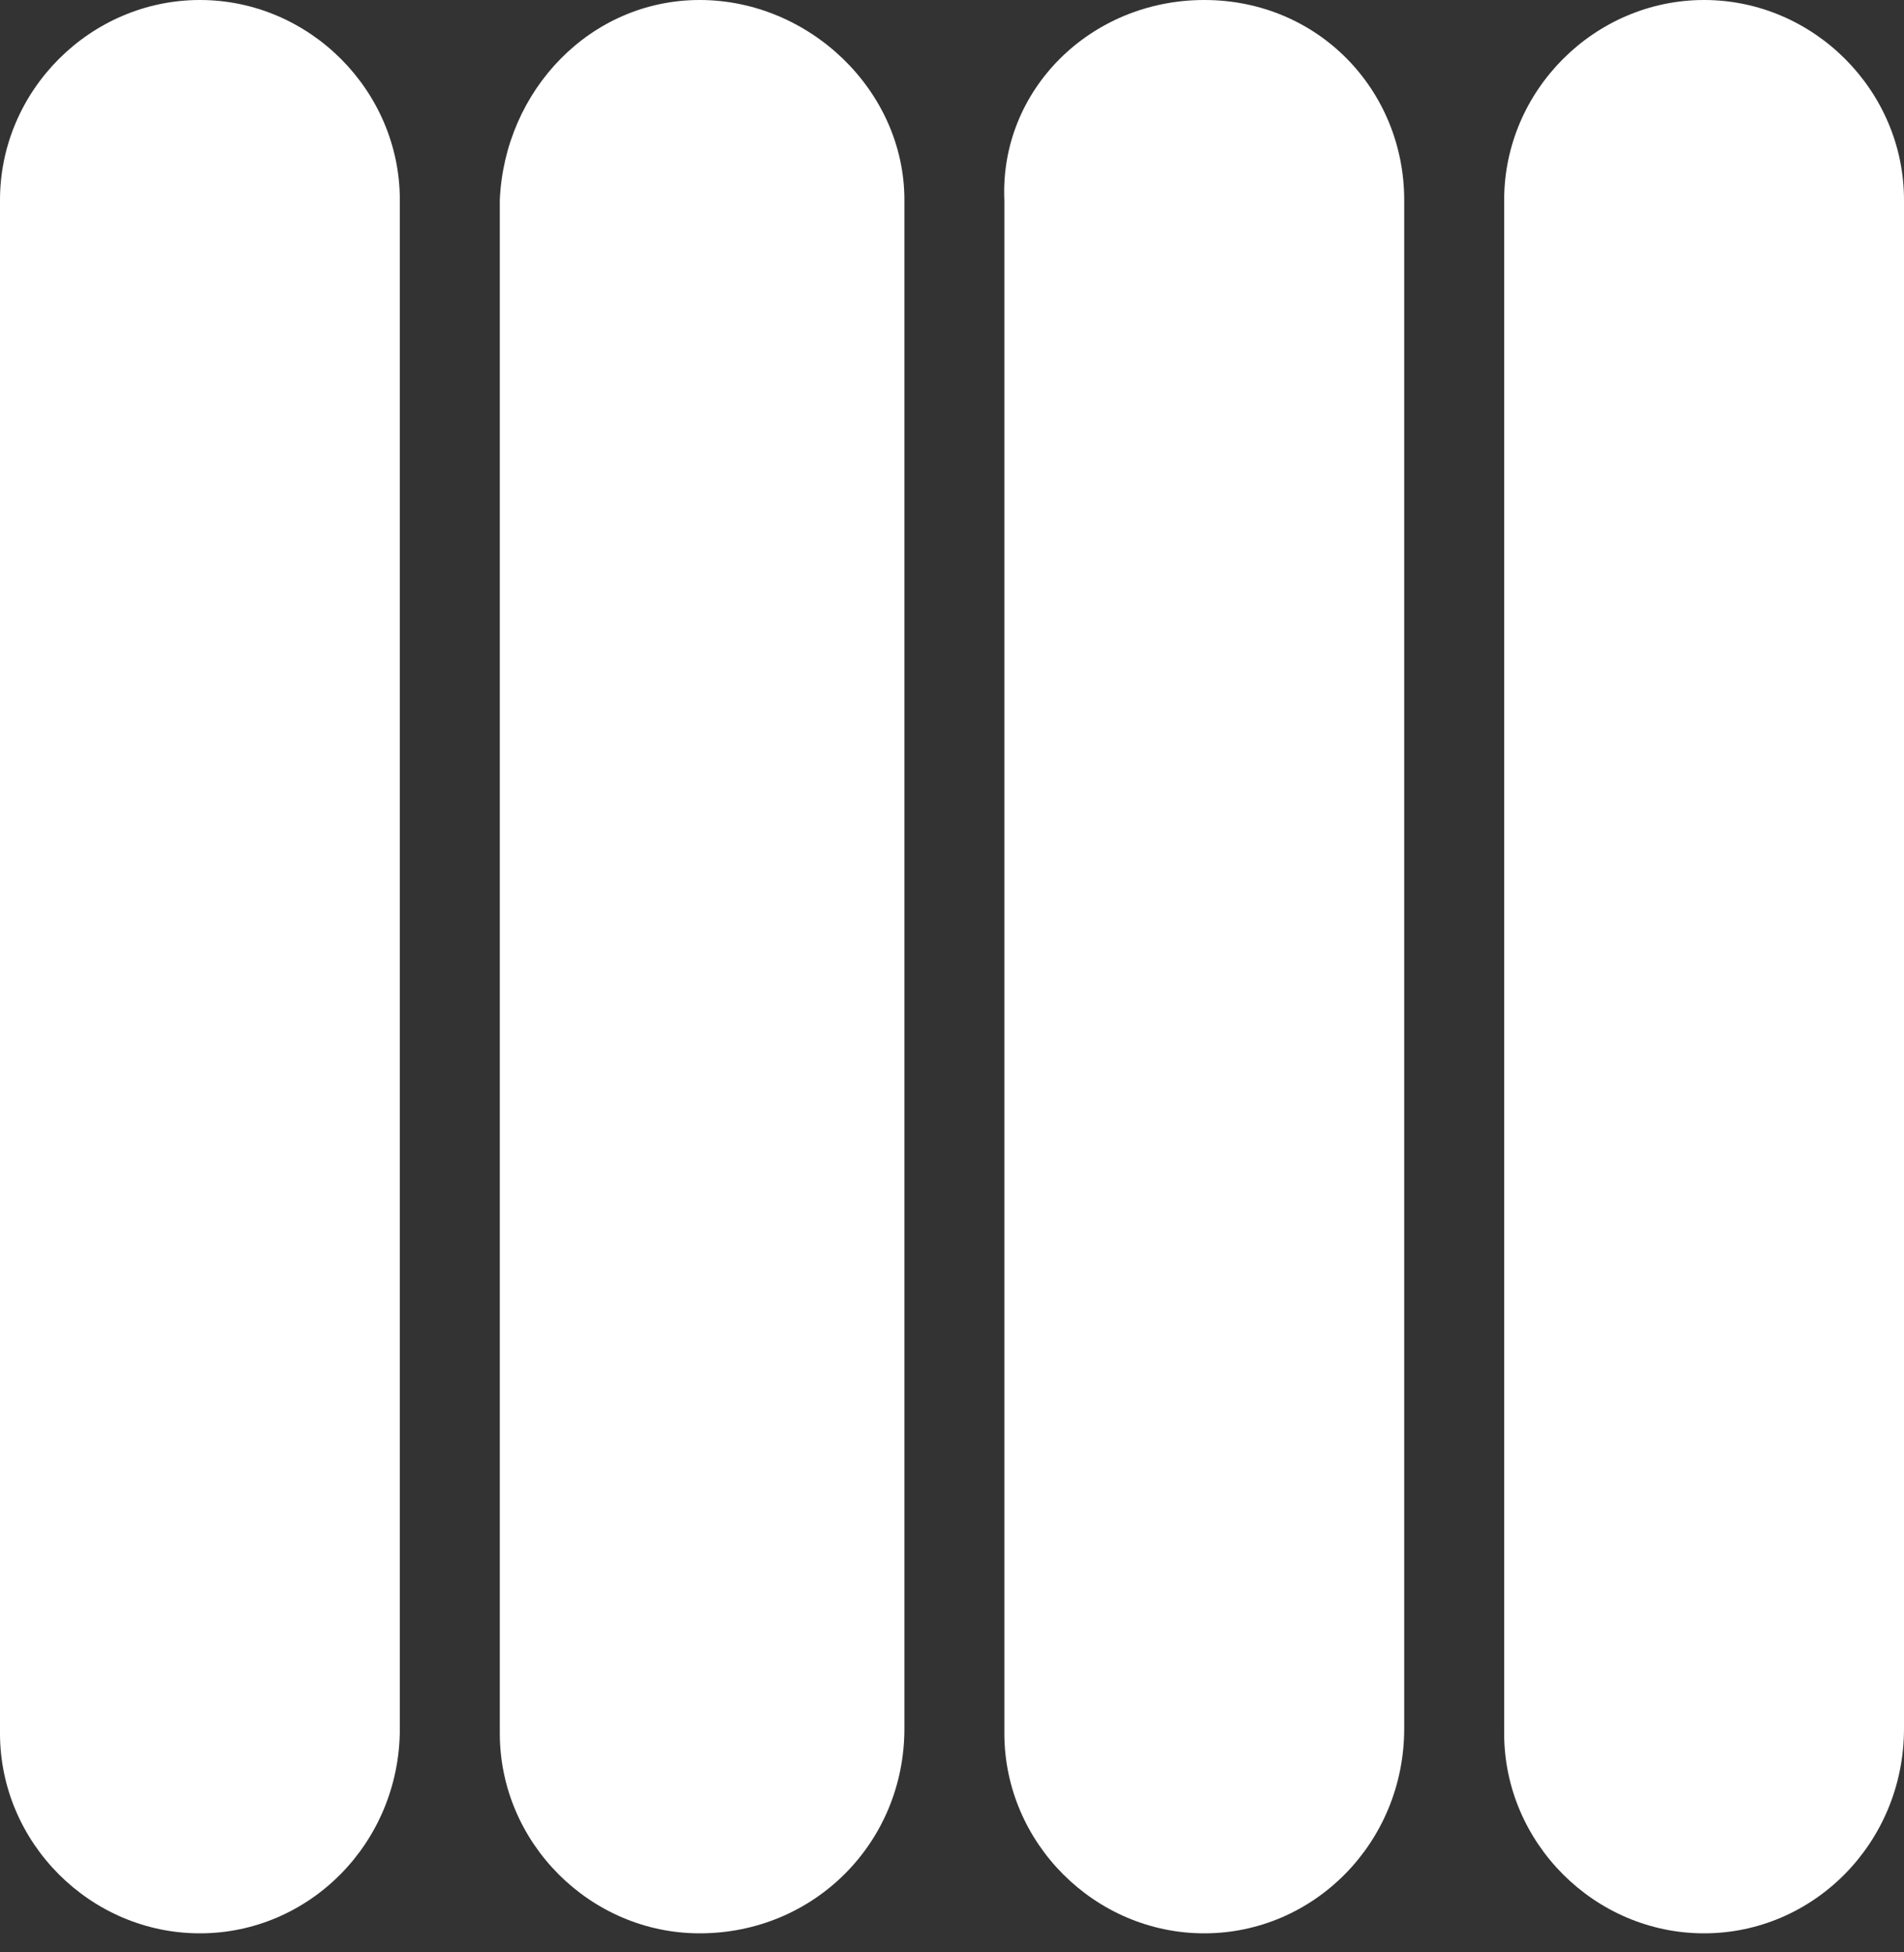
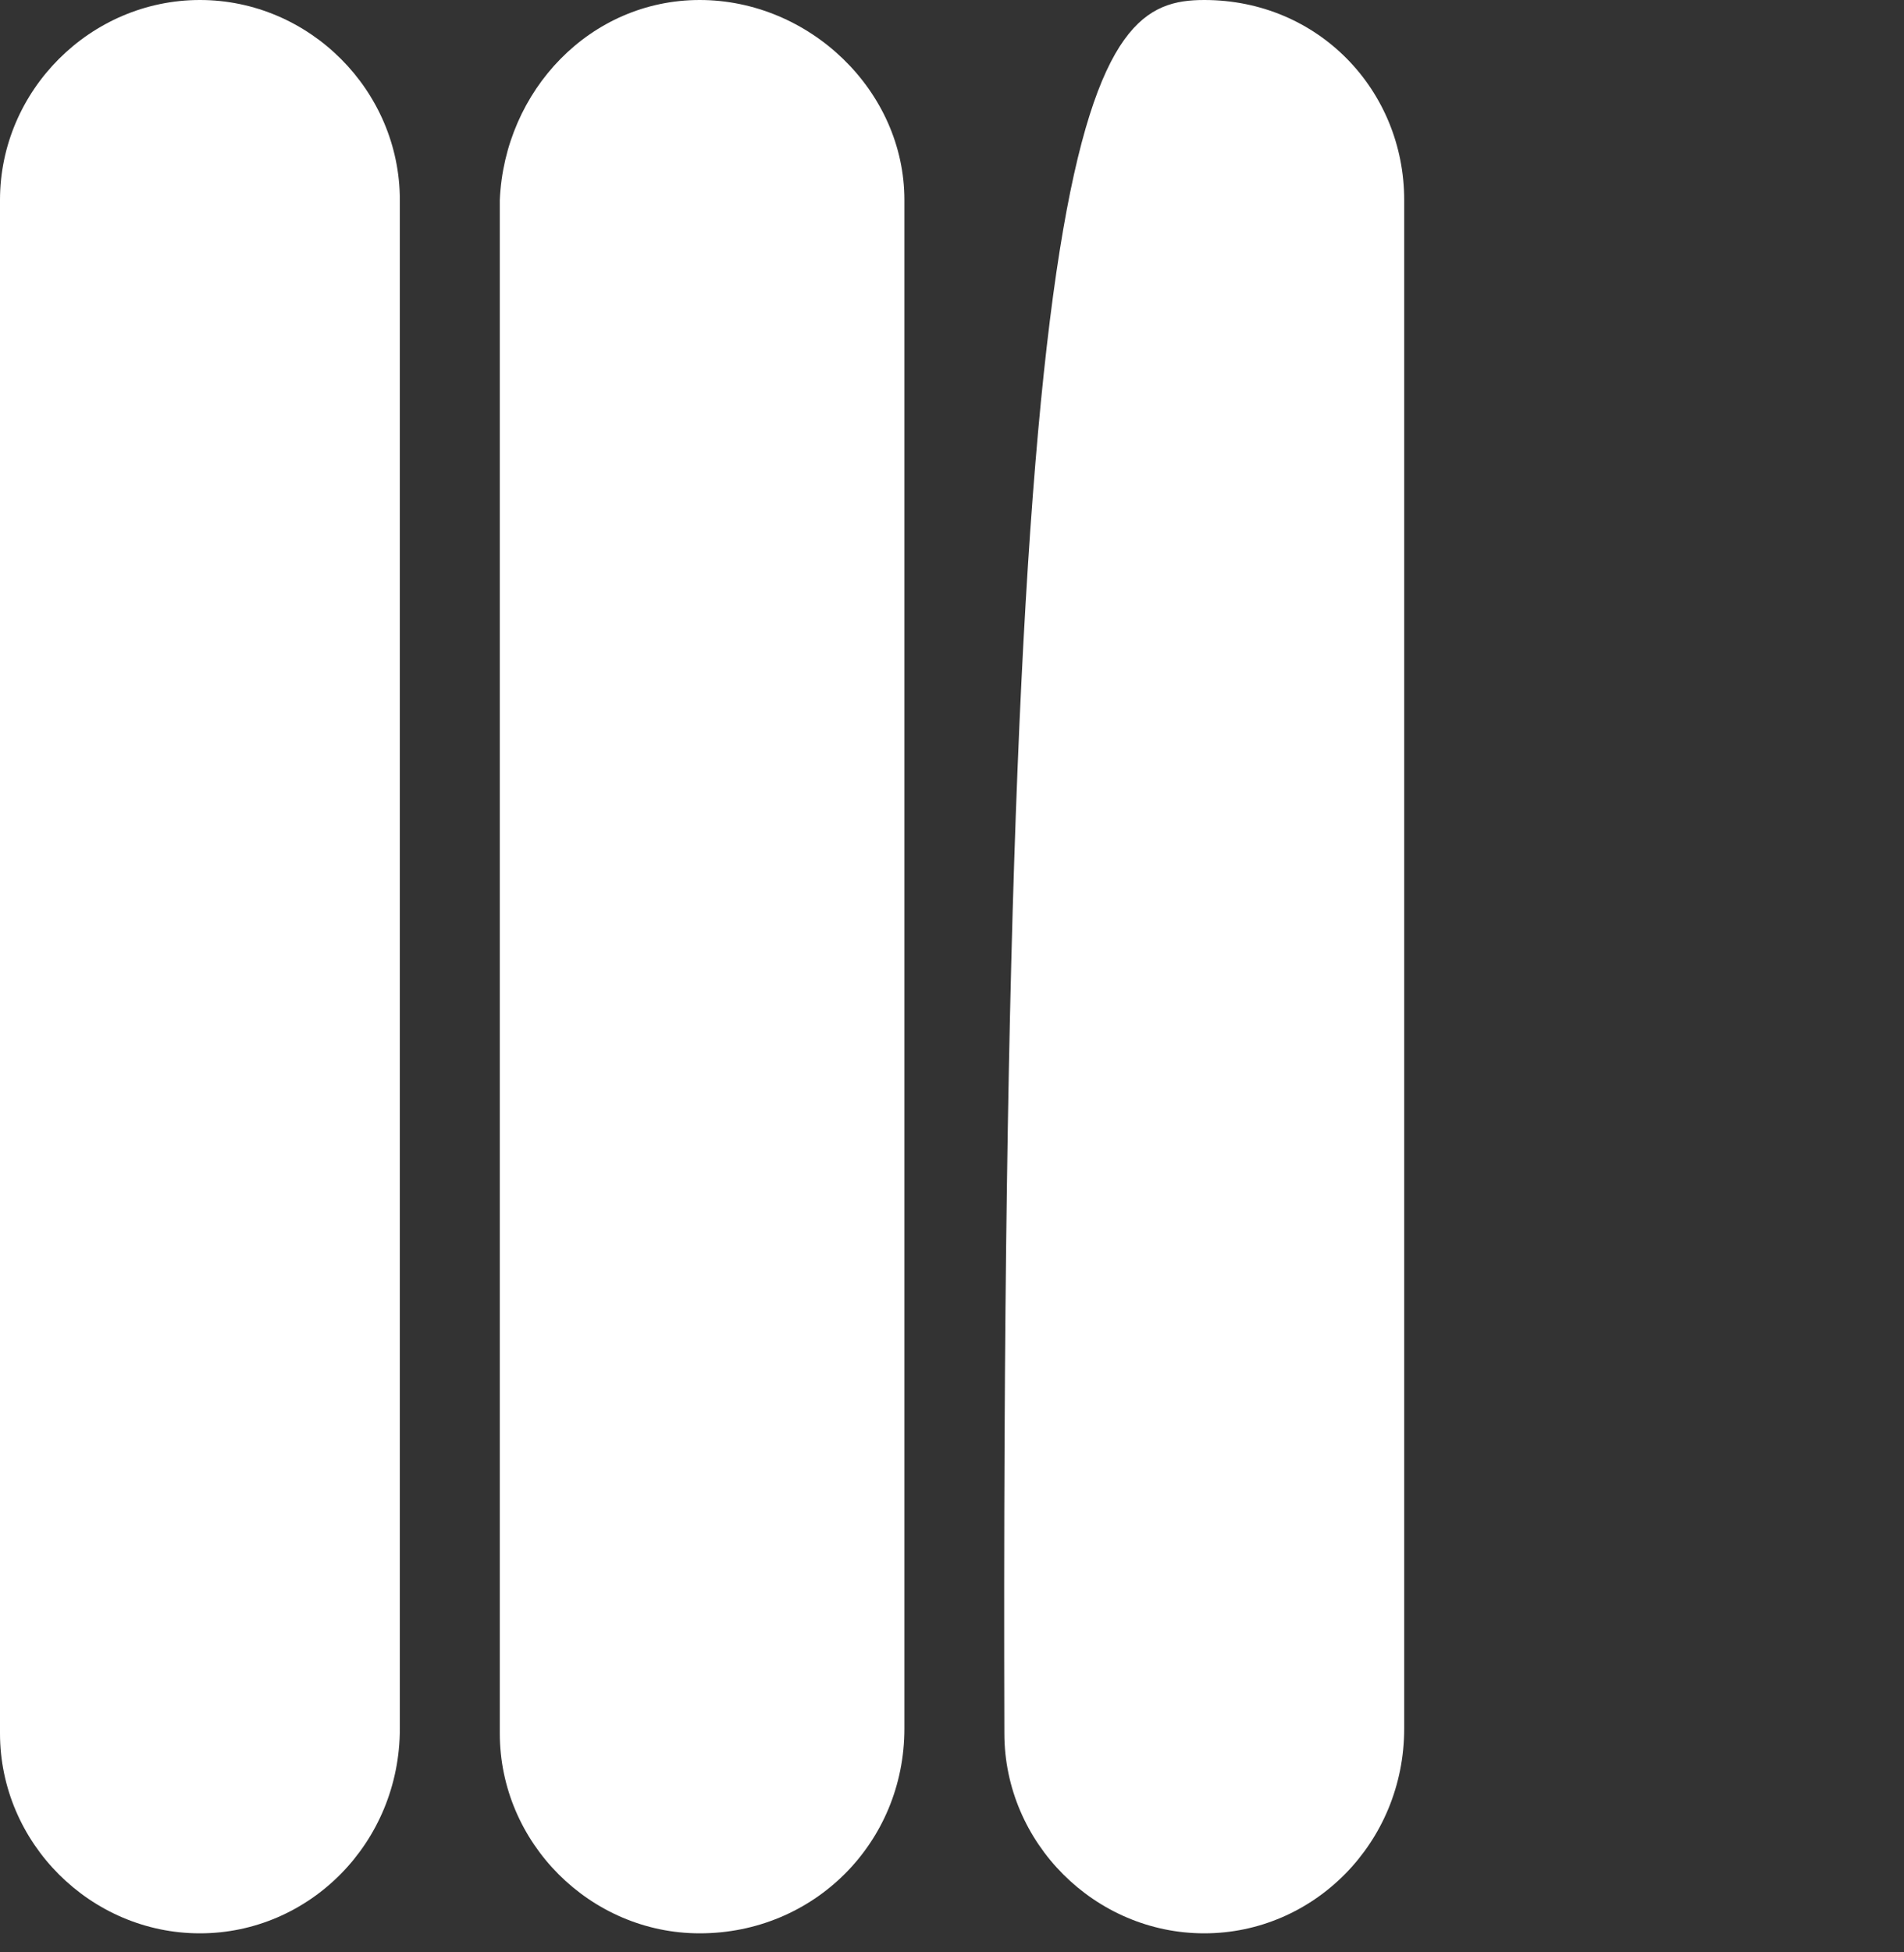
<svg xmlns="http://www.w3.org/2000/svg" version="1.1" id="Calque_1" x="0px" y="0px" viewBox="0 0 40 41" style="enable-background:new 0 0 40 41;" xml:space="preserve">
  <rect x="0" y="0" width="40" height="41" fill="#333333" stroke="none" />
  <style type="text/css">
	.st0{fill:#FFFFFF;}
</style>
  <g>
    <g>
      <path class="st0" d="M4.2,40.6c-2.3,0-4.2-1.9-4.2-4.2V4.2C0,1.9,1.9,0,4.2,0s4.2,1.9,4.2,4.2v32.1C8.4,38.7,6.5,40.6,4.2,40.6z" />
      <path class="st0" d="M14.7,40.6c-2.3,0-4.2-1.9-4.2-4.2V4.2C10.6,1.9,12.4,0,14.7,0S19,1.9,19,4.2v32.1    C19,38.7,17.1,40.6,14.7,40.6z" />
-       <path class="st0" d="M25.3,40.6c-2.3,0-4.2-1.9-4.2-4.2V4.2C21,1.9,22.9,0,25.3,0s4.2,1.9,4.2,4.2v32.1    C29.5,38.7,27.6,40.6,25.3,40.6z" />
-       <path class="st0" d="M35.8,40.6c-2.3,0-4.2-1.9-4.2-4.2V4.2c0-2.3,1.9-4.2,4.2-4.2S40,1.9,40,4.2v32.1    C40,38.7,38.1,40.6,35.8,40.6z" />
+       <path class="st0" d="M25.3,40.6c-2.3,0-4.2-1.9-4.2-4.2C21,1.9,22.9,0,25.3,0s4.2,1.9,4.2,4.2v32.1    C29.5,38.7,27.6,40.6,25.3,40.6z" />
    </g>
  </g>
</svg>